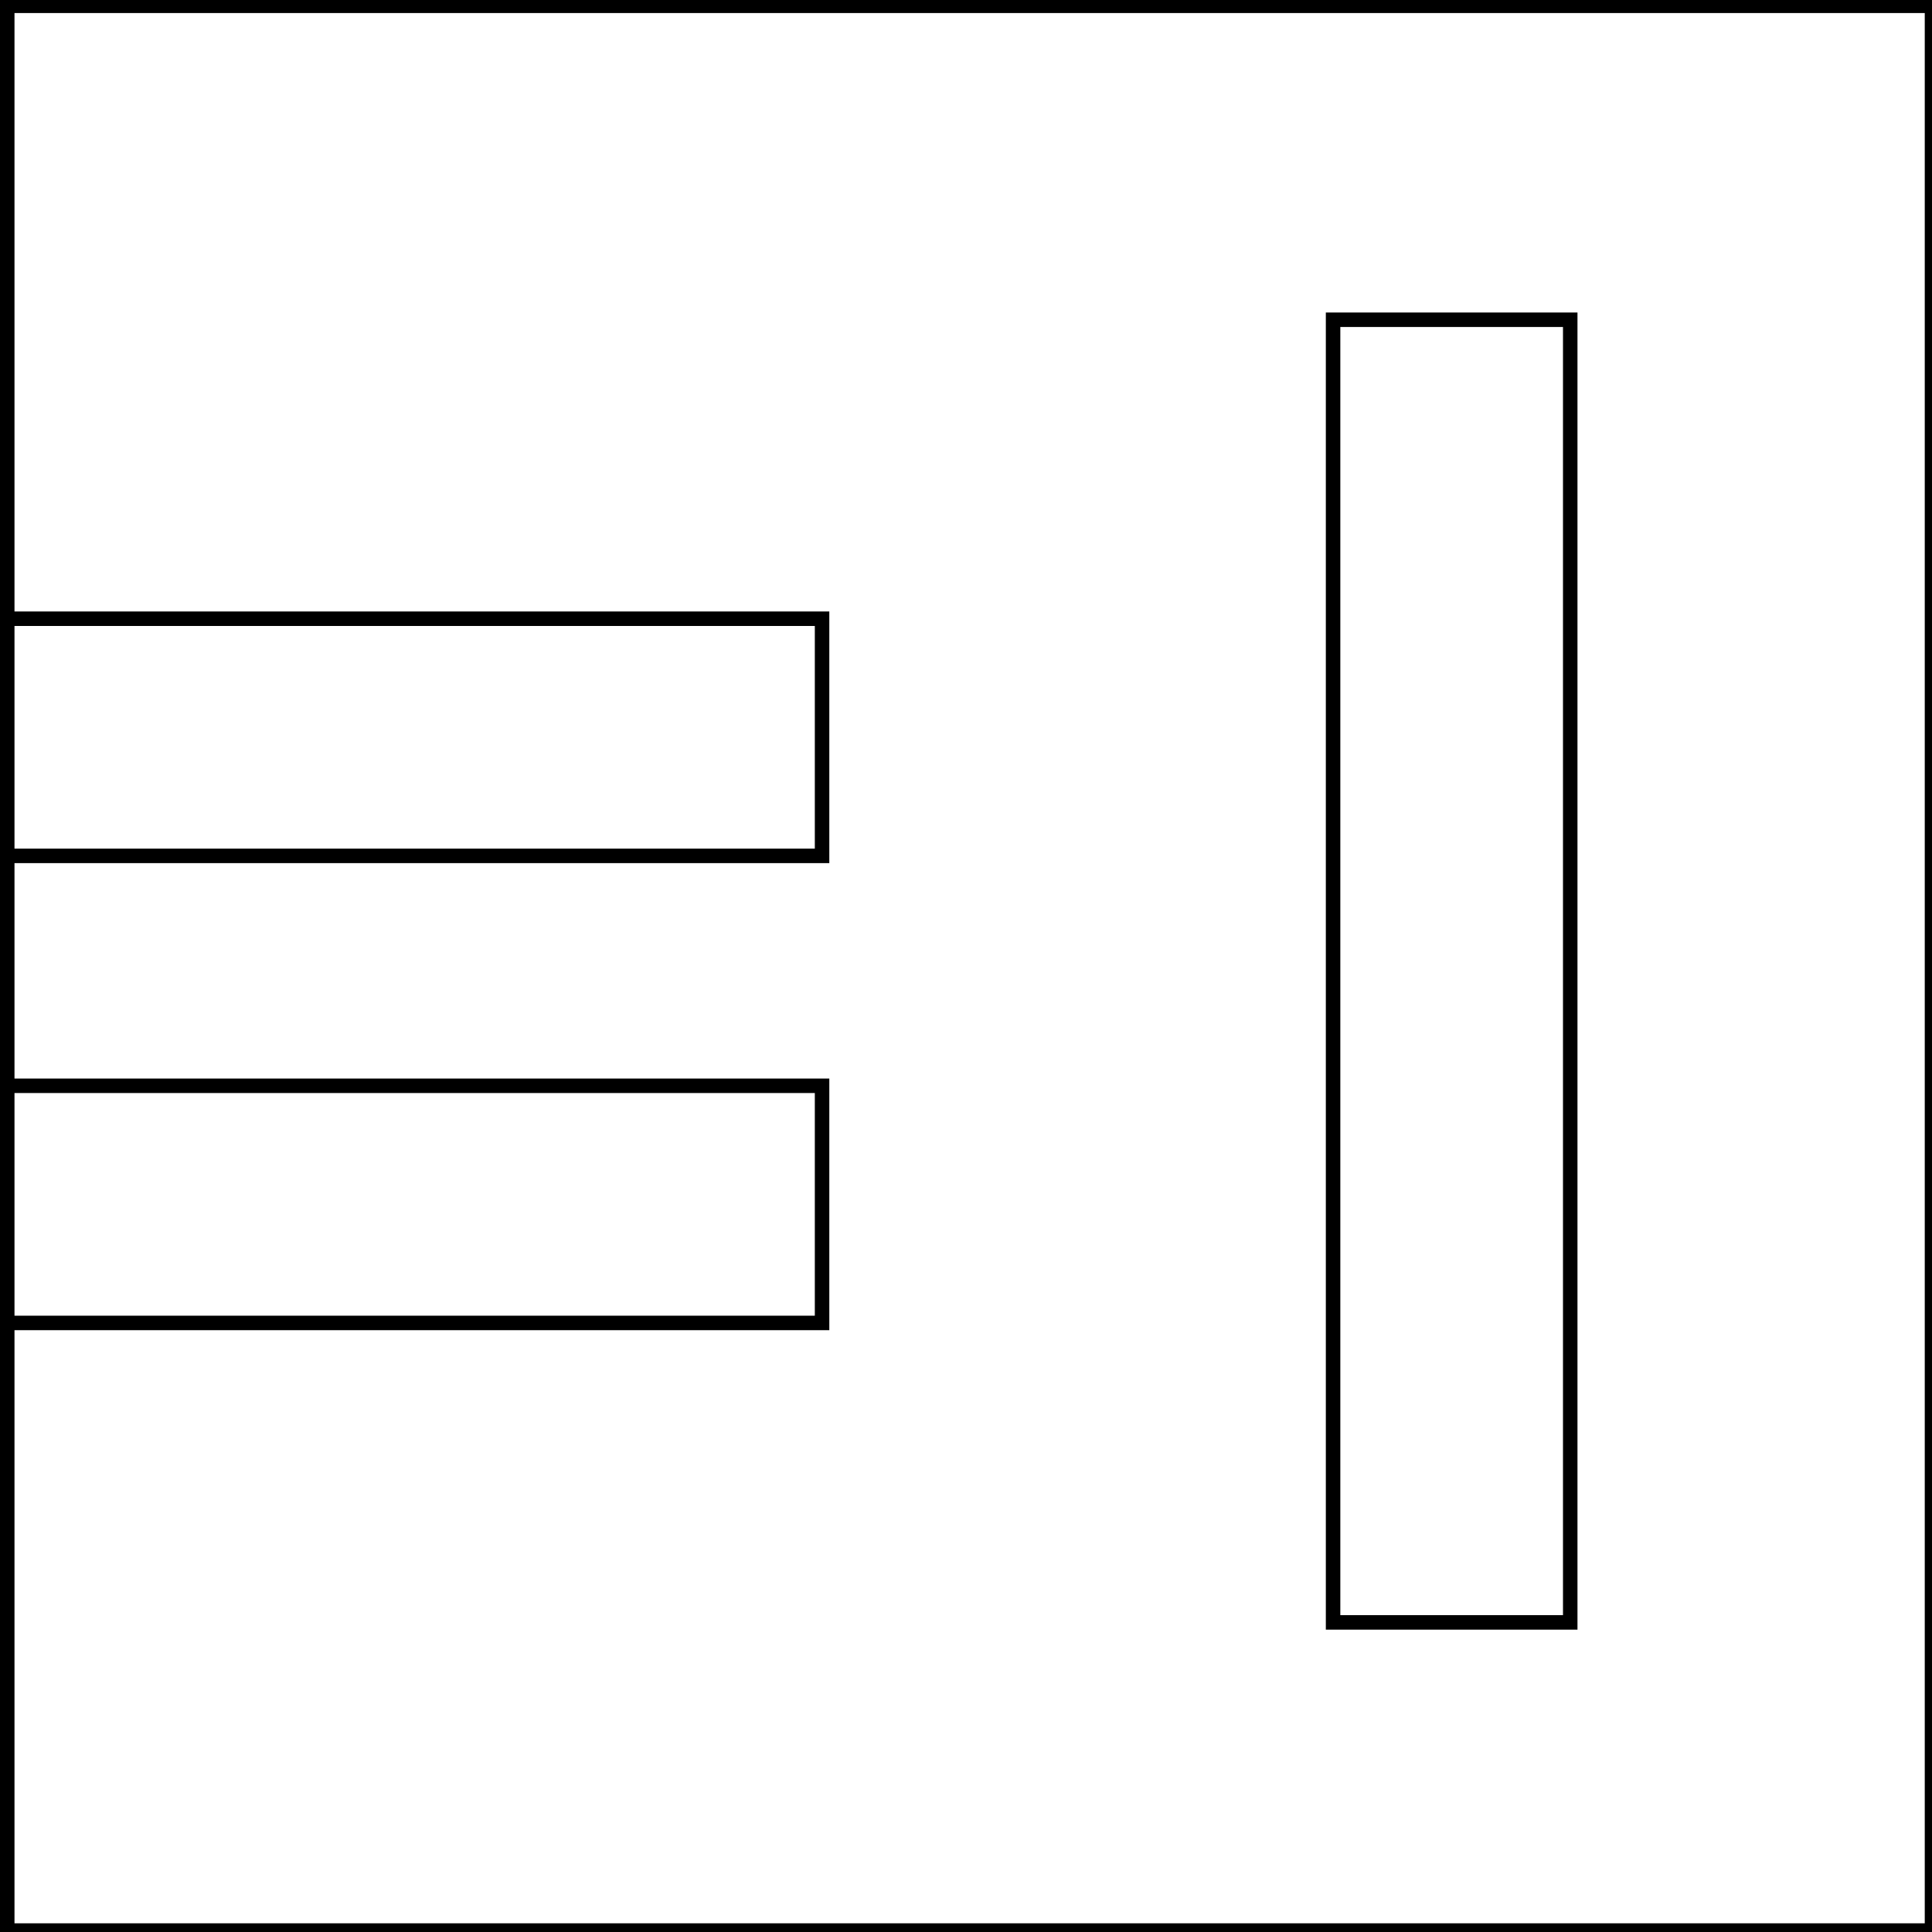
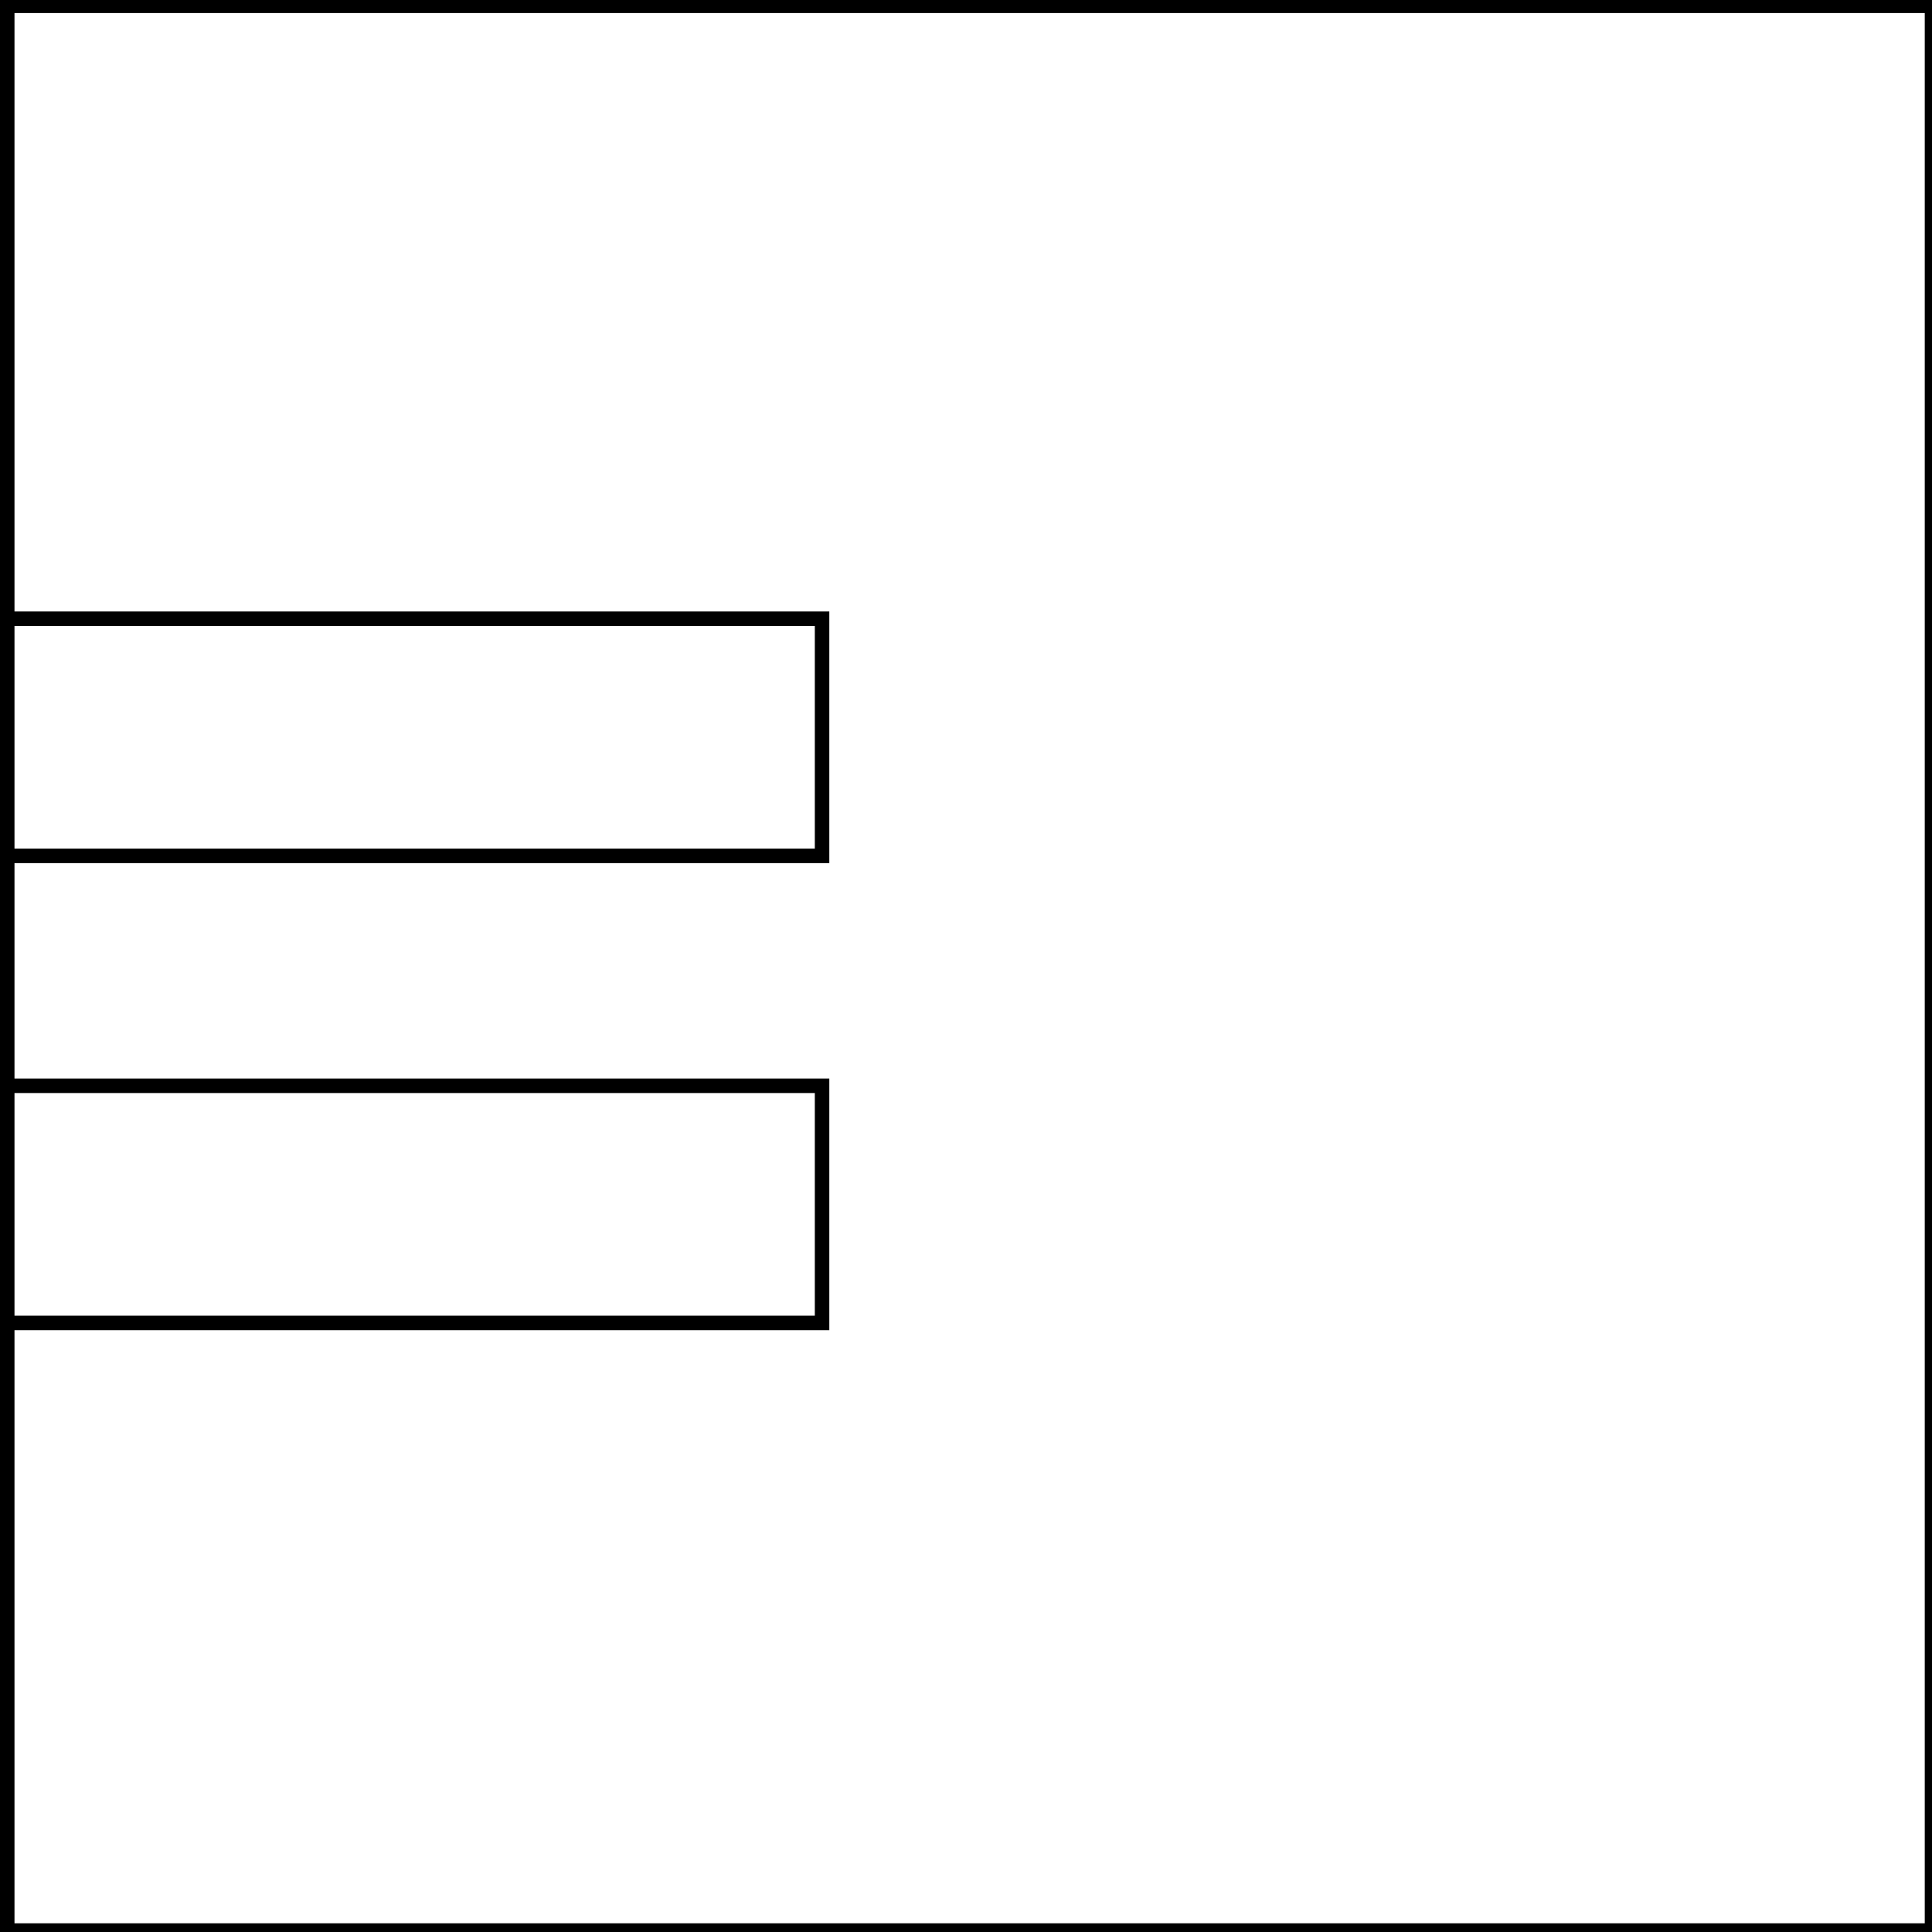
<svg xmlns="http://www.w3.org/2000/svg" version="1.1" id="Layer_1" x="0px" y="0px" viewBox="0 0 400 400" style="enable-background:new 0 0 400 400;" xml:space="preserve">
  <rect x="0" y="0" width="400" height="400" fill="#808080" stroke="none" />
  <style type="text/css">
	.st0{fill: white; stroke: black; stroke-width: 3;}
	.st1{fill: white; stroke: black; stroke-width: 3;}
	.st2{fill: white; stroke: black; stroke-width: 3;}
</style>
-   <rect x="1.5" y="1.2" class="st0" width="398.5" height="398.5" />
  <rect x="1.5" y="1.2" class="st1" width="398.5" height="398.5" />
-   <rect x="276" y="66.2" class="st2" width="49.1" height="269.7" />
  <rect x="1.5" y="128.1" class="st2" width="168.7" height="49.1" />
  <rect x="1.5" y="224.8" class="st2" width="168.7" height="49.1" />
</svg>